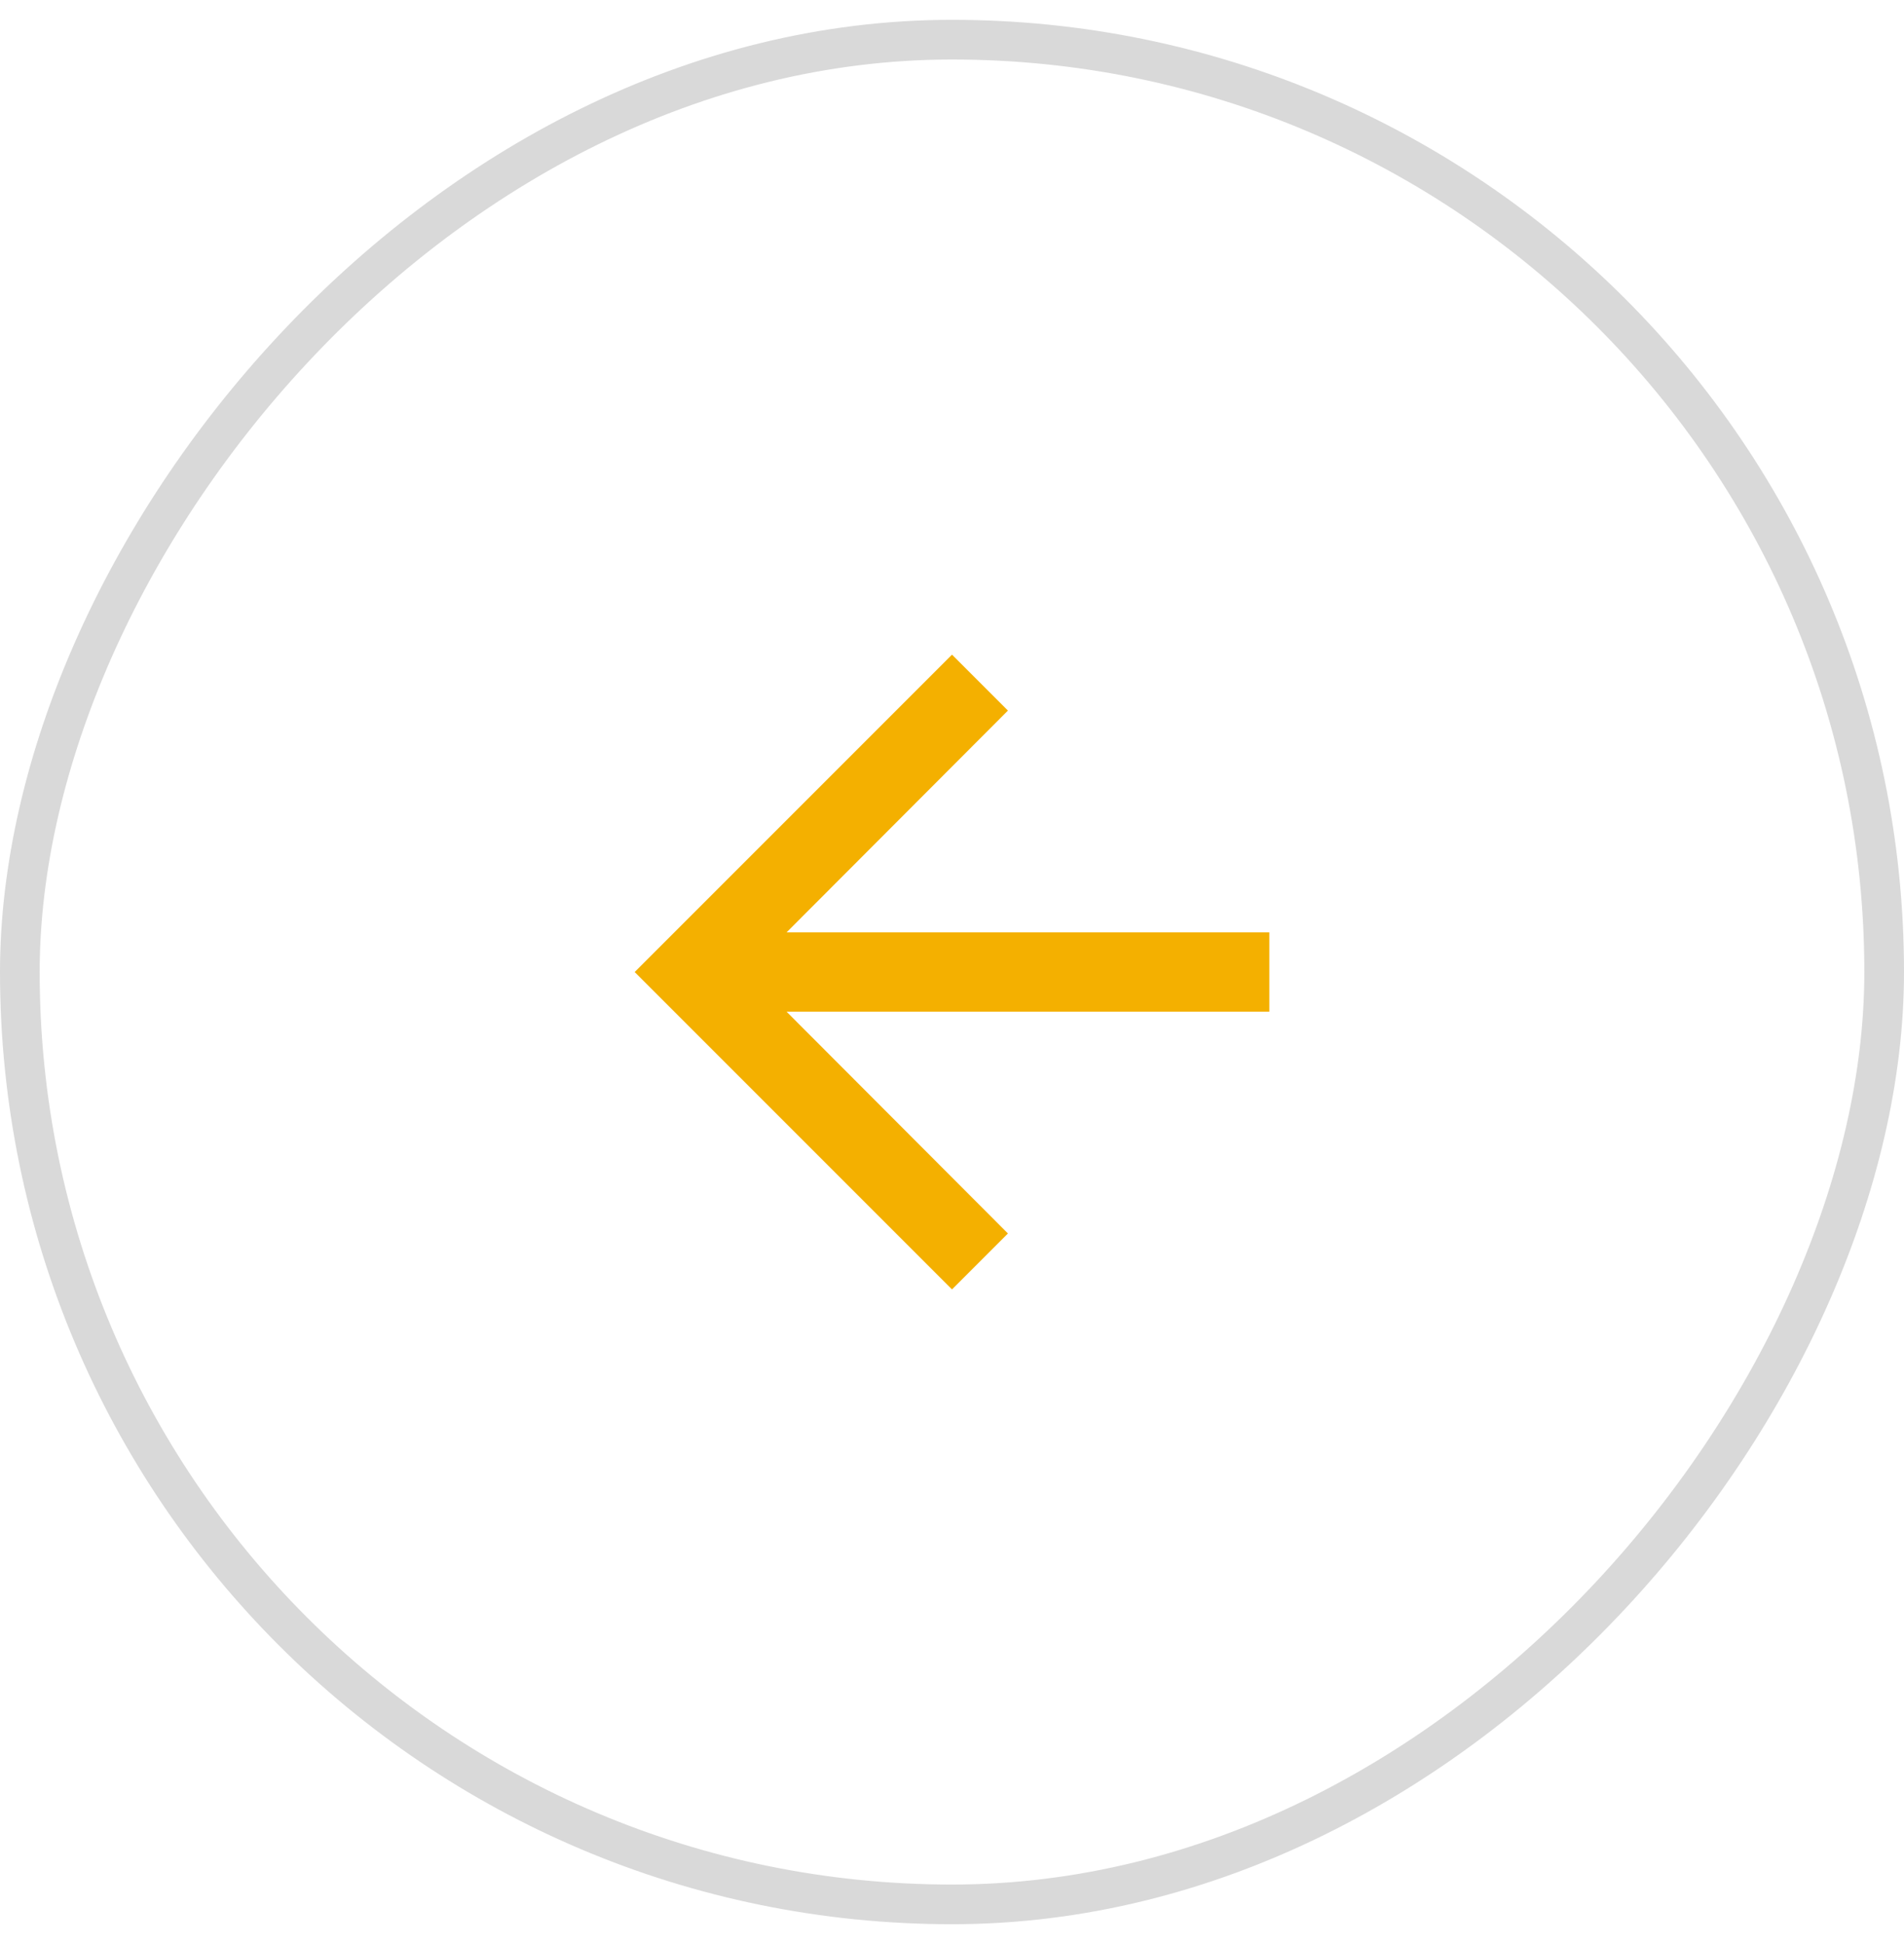
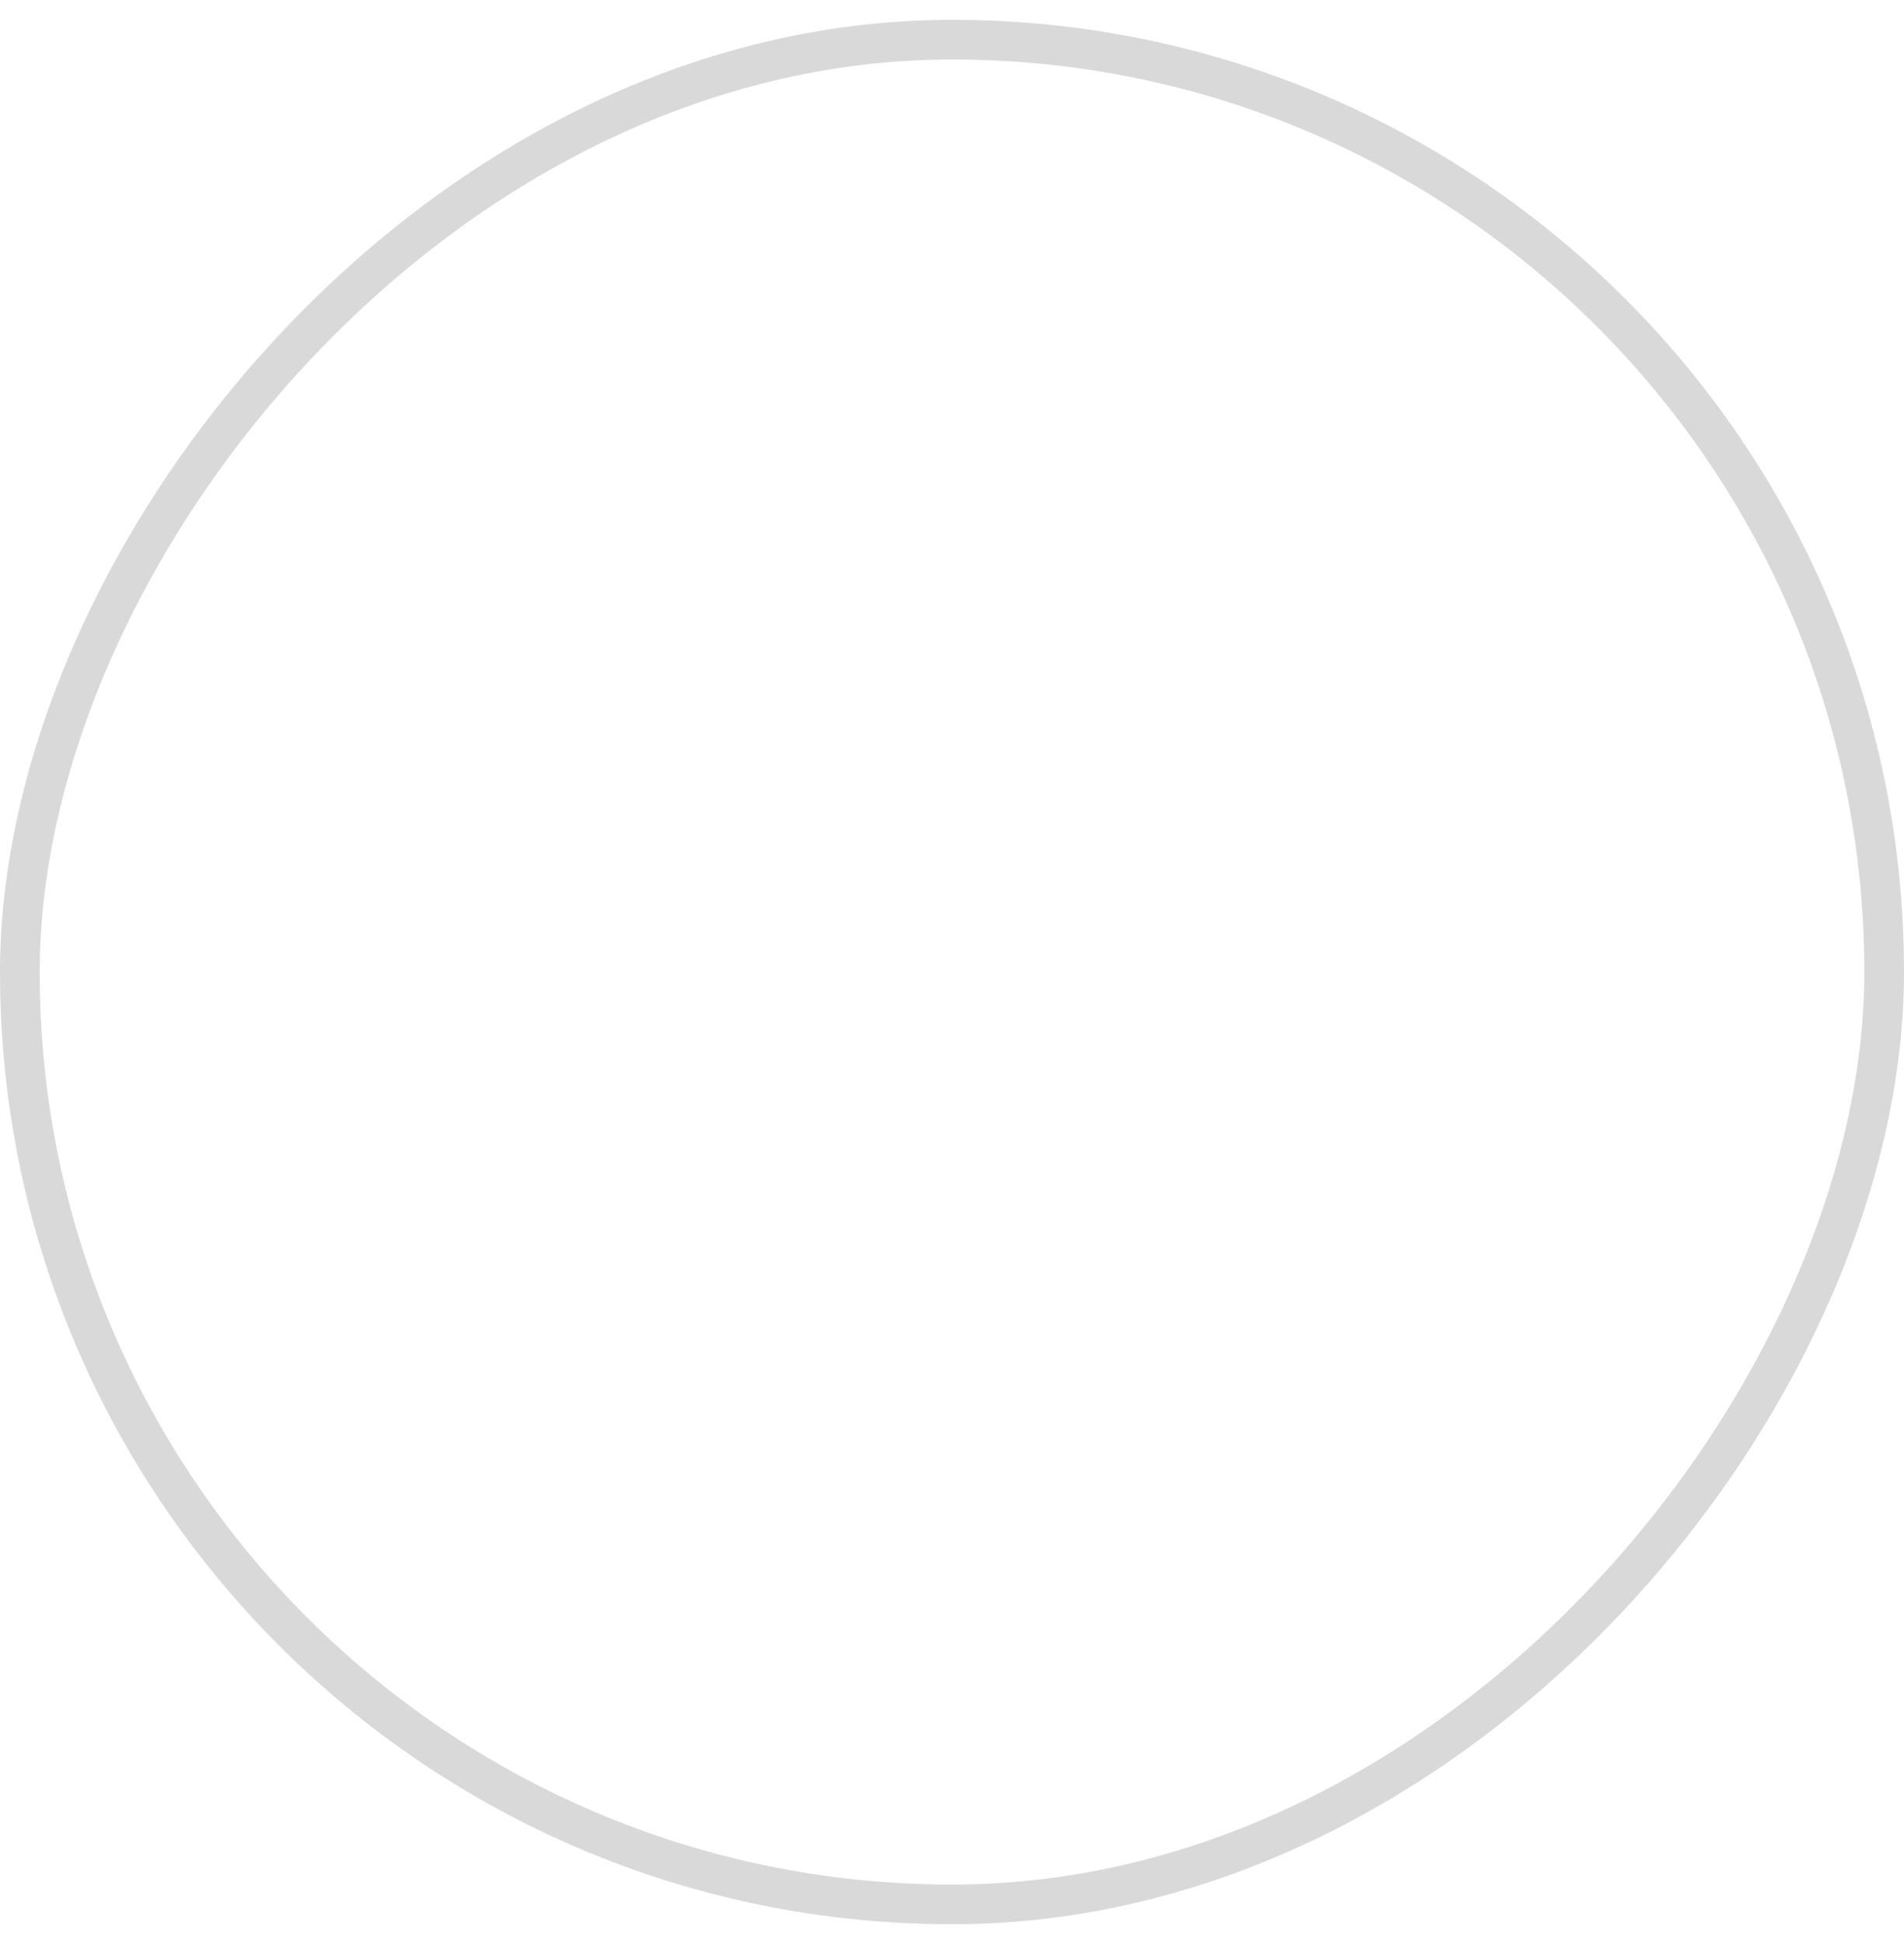
<svg xmlns="http://www.w3.org/2000/svg" width="48" height="49" viewBox="0 0 48 49" fill="none">
-   <path d="M24 16.5L25.41 17.91L19.83 23.5H32V25.5H19.83L25.41 31.09L24 32.5L16 24.5L24 16.5Z" fill="#F4B000" />
  <rect x="-0.5" y="0.5" width="47" height="47" rx="23.5" transform="matrix(-1 0 0 1 47 0.5)" stroke="#D9D9D9" />
</svg>